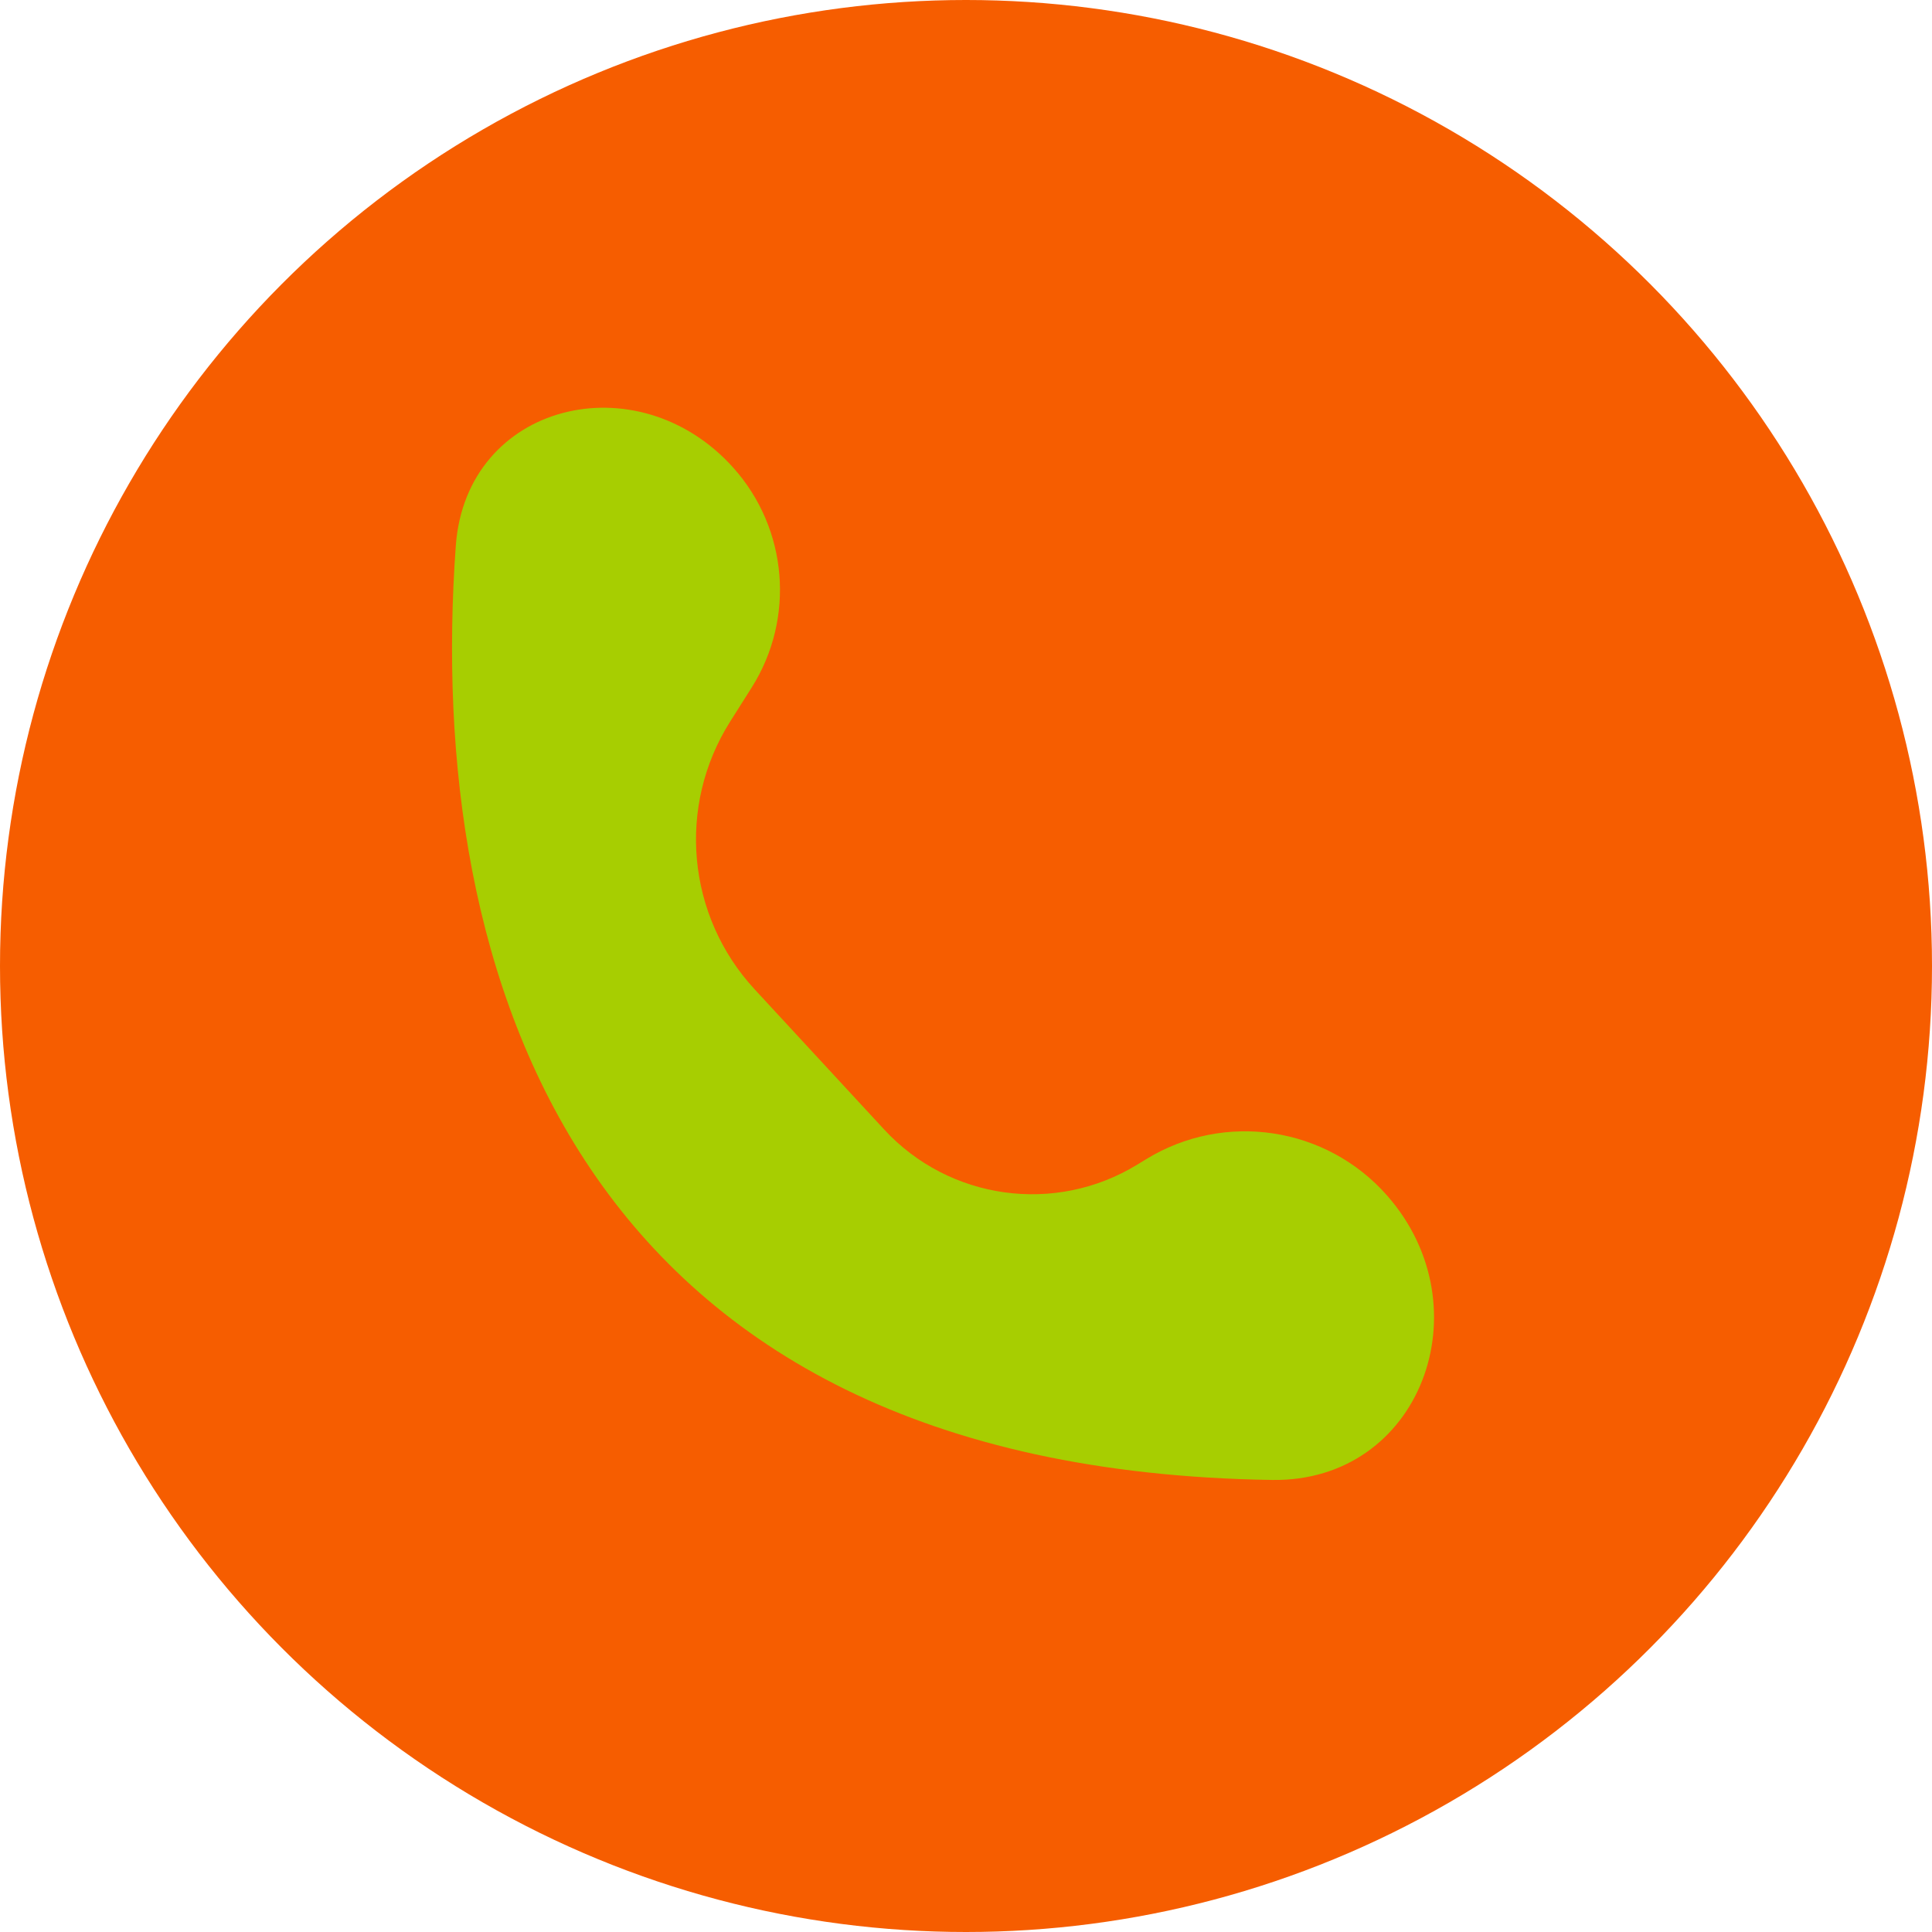
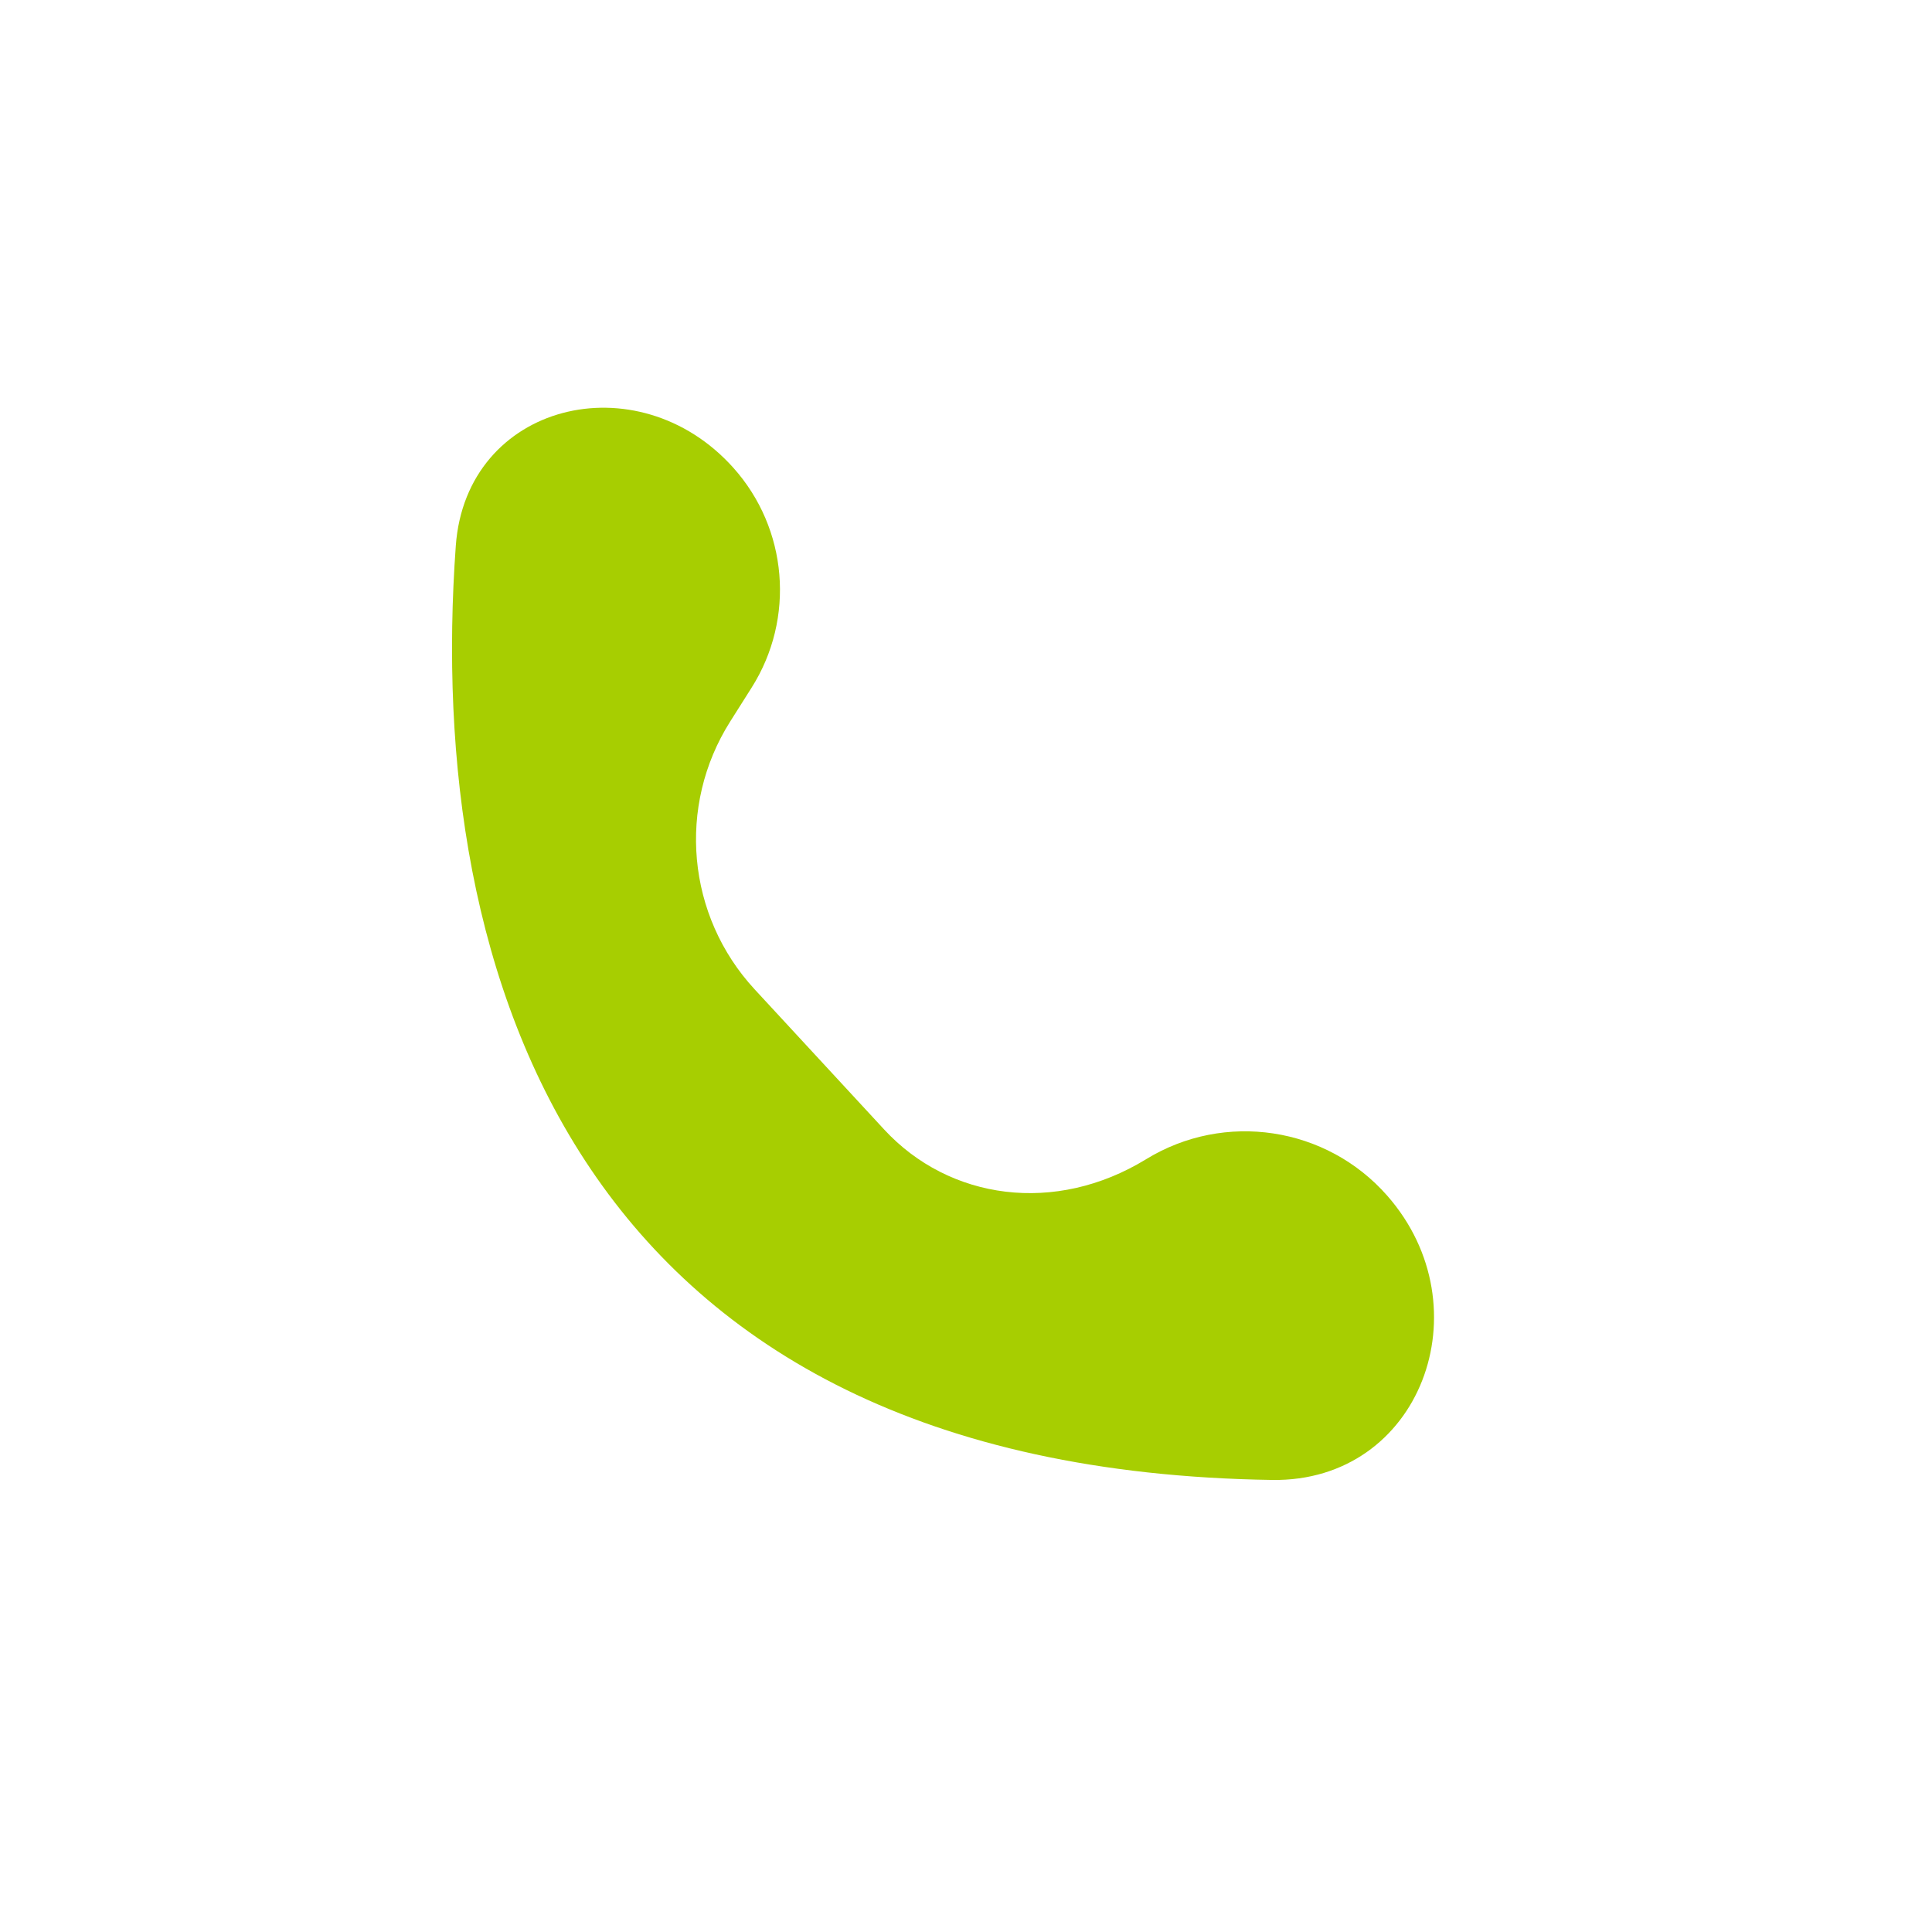
<svg xmlns="http://www.w3.org/2000/svg" fill="none" height="2355" preserveAspectRatio="xMidYMid meet" style="fill: none" version="1" viewBox="323.0 323.0 2355.0 2355.0" width="2355" zoomAndPan="magnify">
  <g id="change1_1">
-     <circle cx="1500.5" cy="1500.5" fill="#f65d00" r="1177.5" />
-   </g>
+     </g>
  <g id="change2_1">
-     <path d="M878.594 988.269C840.885 1509.14 1023.33 2114.28 1873.73 2126.97C2054.79 2129.68 2133.49 1916.65 2014.03 1780.55C1939.93 1696.12 1815.81 1677.32 1720.03 1736.02L1709.4 1742.53C1609.51 1803.75 1480.29 1785.86 1400.77 1699.82L1242.84 1528.92C1160.14 1439.42 1147.91 1305.51 1213.05 1202.52L1239.21 1161.15C1292.53 1076.85 1283.39 967.394 1216.83 893.105C1100.19 762.908 891.217 813.914 878.594 988.269Z" fill="#a7ce01" />
+     <path d="M878.594 988.269C840.885 1509.14 1023.33 2114.28 1873.73 2126.97C2054.79 2129.68 2133.49 1916.65 2014.03 1780.55C1939.93 1696.12 1815.81 1677.32 1720.03 1736.02C1609.51 1803.75 1480.29 1785.86 1400.77 1699.82L1242.84 1528.92C1160.14 1439.42 1147.91 1305.51 1213.05 1202.52L1239.21 1161.15C1292.53 1076.85 1283.39 967.394 1216.83 893.105C1100.19 762.908 891.217 813.914 878.594 988.269Z" fill="#a7ce01" />
  </g>
</svg>